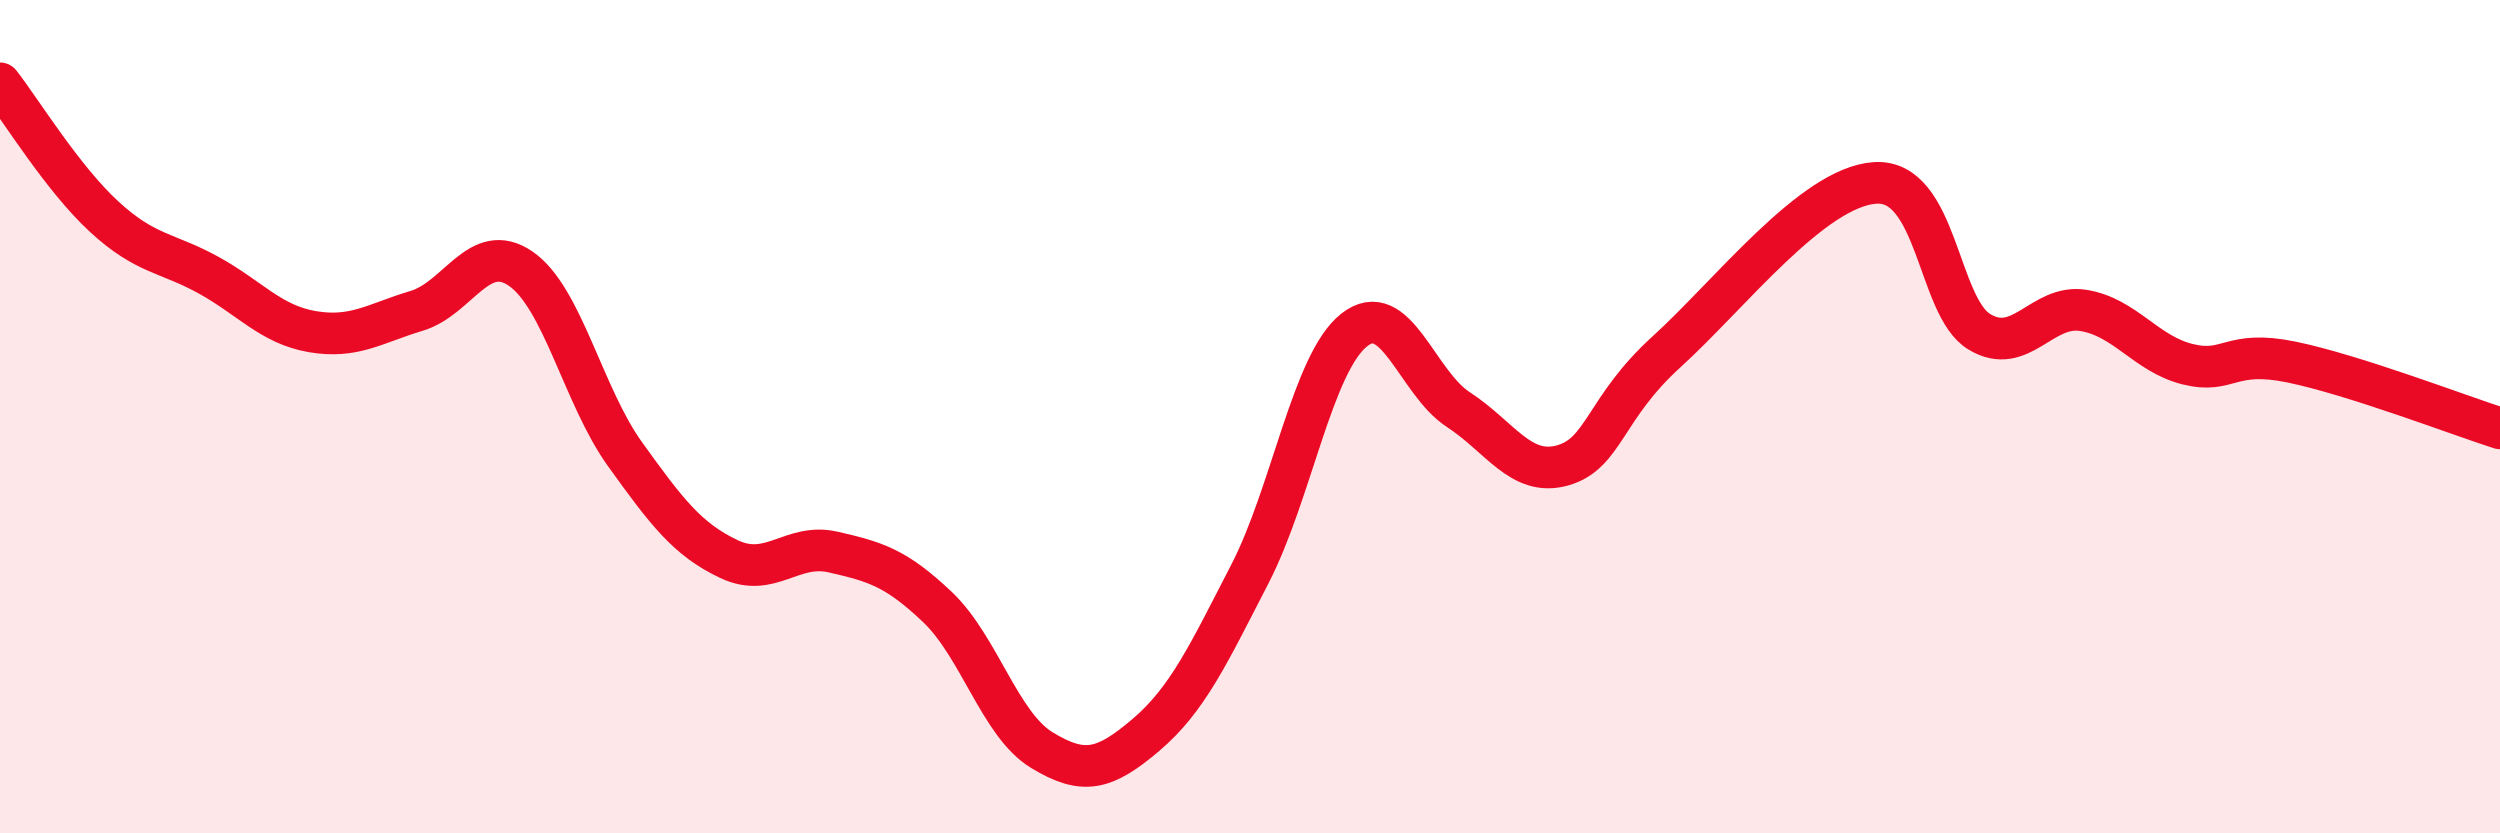
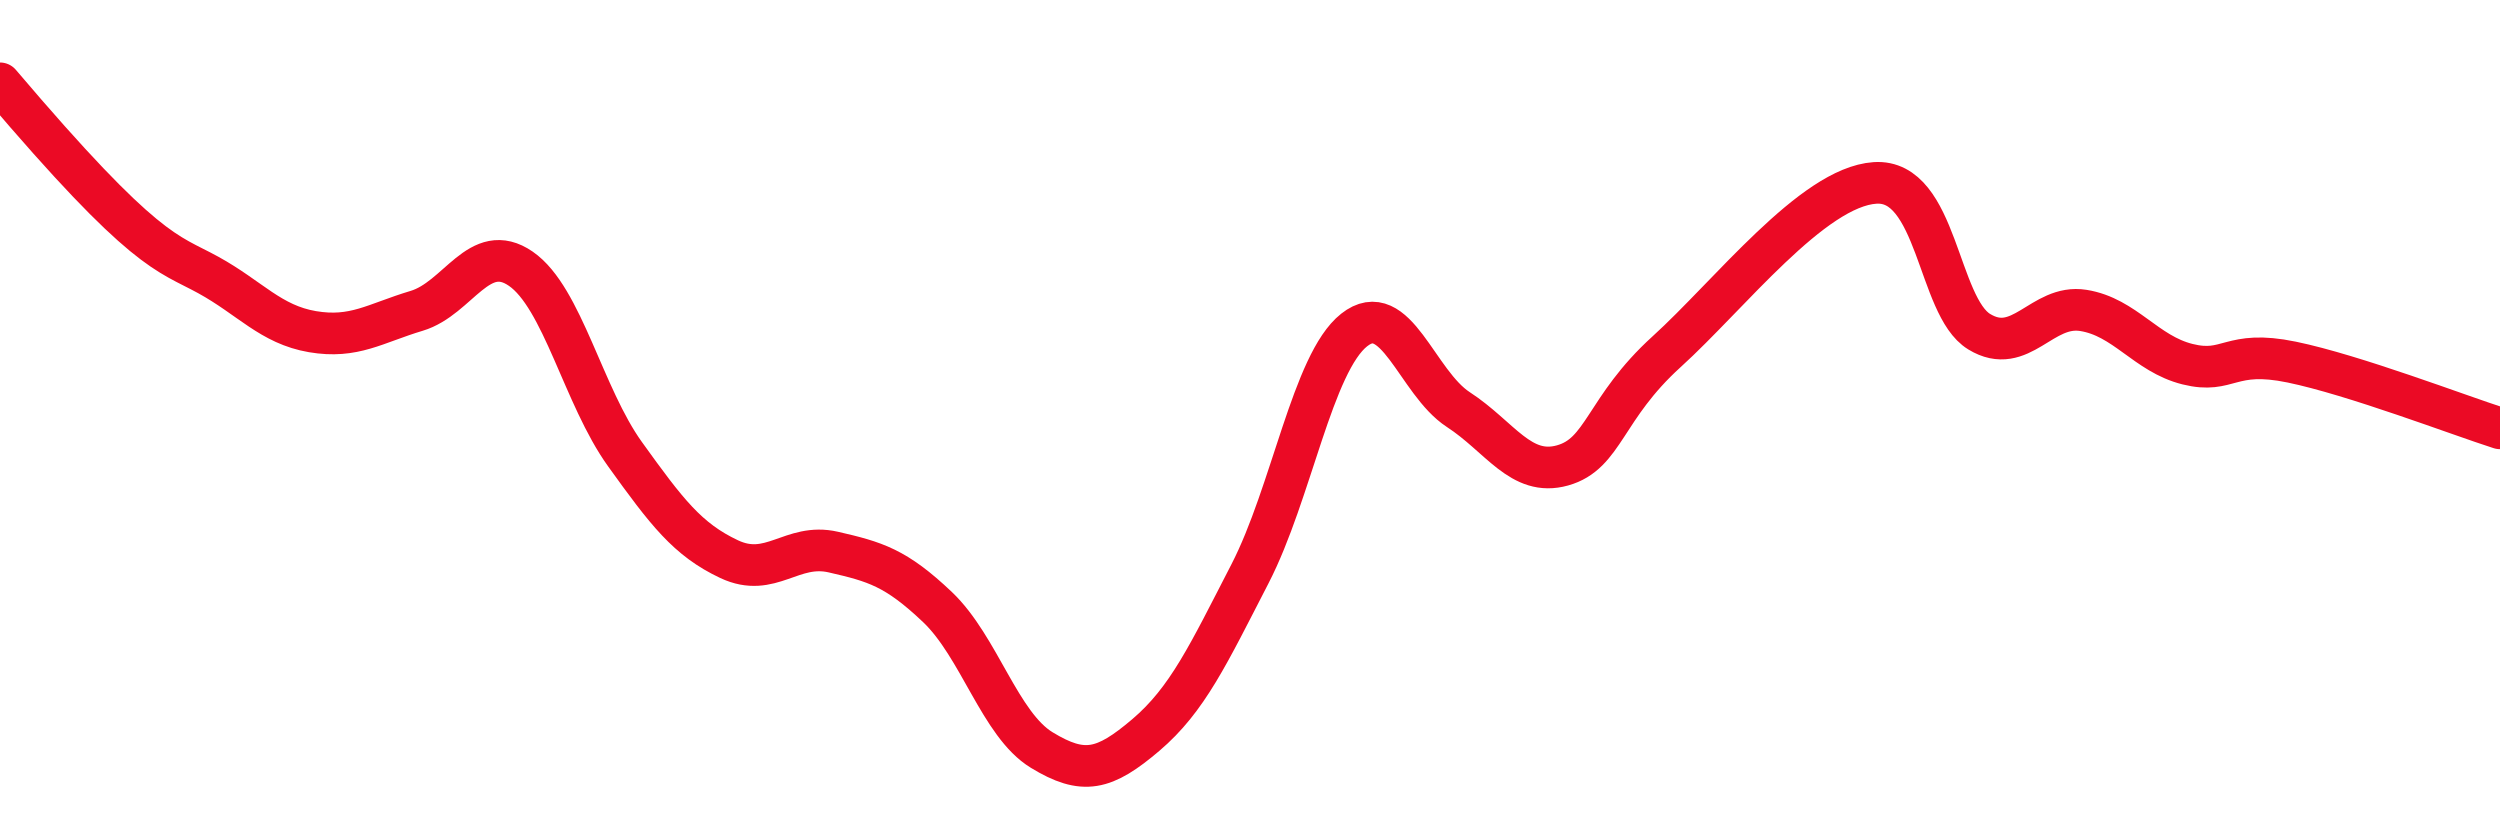
<svg xmlns="http://www.w3.org/2000/svg" width="60" height="20" viewBox="0 0 60 20">
-   <path d="M 0,2 C 0.5,2.64 1.5,4.28 2.5,5.2 C 3.5,6.12 4,6.05 5,6.6 C 6,7.15 6.5,7.79 7.5,7.96 C 8.5,8.13 9,7.76 10,7.46 C 11,7.16 11.5,5.76 12.5,6.45 C 13.5,7.14 14,9.51 15,10.9 C 16,12.29 16.5,12.95 17.5,13.42 C 18.5,13.89 19,13.02 20,13.25 C 21,13.48 21.5,13.62 22.5,14.57 C 23.5,15.52 24,17.39 25,18 C 26,18.61 26.5,18.49 27.5,17.64 C 28.5,16.79 29,15.71 30,13.77 C 31,11.83 31.5,8.71 32.5,7.92 C 33.5,7.13 34,9.18 35,9.83 C 36,10.48 36.5,11.45 37.5,11.17 C 38.5,10.89 38.5,9.8 40,8.44 C 41.5,7.08 43.5,4.49 45,4.39 C 46.5,4.29 46.5,7.35 47.5,7.96 C 48.5,8.57 49,7.29 50,7.45 C 51,7.61 51.5,8.49 52.5,8.74 C 53.5,8.99 53.5,8.38 55,8.69 C 56.5,9 59,9.96 60,10.28L60 20L0 20Z" fill="#EB0A25" opacity="0.1" stroke-linecap="round" stroke-linejoin="round" />
-   <path d="M 0,2 C 0.5,2.64 1.5,4.28 2.5,5.2 C 3.5,6.12 4,6.05 5,6.6 C 6,7.15 6.5,7.79 7.5,7.96 C 8.5,8.13 9,7.76 10,7.46 C 11,7.16 11.5,5.76 12.5,6.45 C 13.5,7.14 14,9.51 15,10.9 C 16,12.29 16.5,12.95 17.5,13.42 C 18.5,13.89 19,13.02 20,13.25 C 21,13.48 21.5,13.62 22.5,14.57 C 23.5,15.52 24,17.39 25,18 C 26,18.61 26.5,18.49 27.5,17.64 C 28.5,16.79 29,15.71 30,13.77 C 31,11.83 31.5,8.71 32.5,7.92 C 33.5,7.13 34,9.18 35,9.83 C 36,10.48 36.5,11.45 37.5,11.17 C 38.5,10.89 38.5,9.8 40,8.44 C 41.5,7.08 43.5,4.49 45,4.39 C 46.5,4.29 46.5,7.35 47.5,7.96 C 48.5,8.57 49,7.29 50,7.45 C 51,7.61 51.5,8.49 52.5,8.74 C 53.5,8.99 53.5,8.38 55,8.69 C 56.5,9 59,9.96 60,10.28" stroke="#EB0A25" stroke-width="1" fill="none" stroke-linecap="round" stroke-linejoin="round" />
+   <path d="M 0,2 C 3.5,6.12 4,6.05 5,6.6 C 6,7.15 6.5,7.79 7.5,7.96 C 8.5,8.13 9,7.76 10,7.46 C 11,7.16 11.5,5.76 12.5,6.45 C 13.5,7.14 14,9.51 15,10.9 C 16,12.29 16.5,12.95 17.5,13.42 C 18.5,13.89 19,13.02 20,13.25 C 21,13.48 21.5,13.62 22.5,14.57 C 23.5,15.52 24,17.39 25,18 C 26,18.61 26.5,18.49 27.5,17.64 C 28.5,16.79 29,15.71 30,13.77 C 31,11.83 31.5,8.71 32.5,7.92 C 33.5,7.13 34,9.18 35,9.83 C 36,10.48 36.5,11.45 37.5,11.17 C 38.5,10.89 38.5,9.8 40,8.44 C 41.5,7.08 43.5,4.49 45,4.39 C 46.5,4.29 46.5,7.35 47.5,7.96 C 48.5,8.57 49,7.29 50,7.45 C 51,7.61 51.5,8.49 52.5,8.74 C 53.5,8.99 53.5,8.38 55,8.69 C 56.5,9 59,9.96 60,10.28" stroke="#EB0A25" stroke-width="1" fill="none" stroke-linecap="round" stroke-linejoin="round" />
</svg>